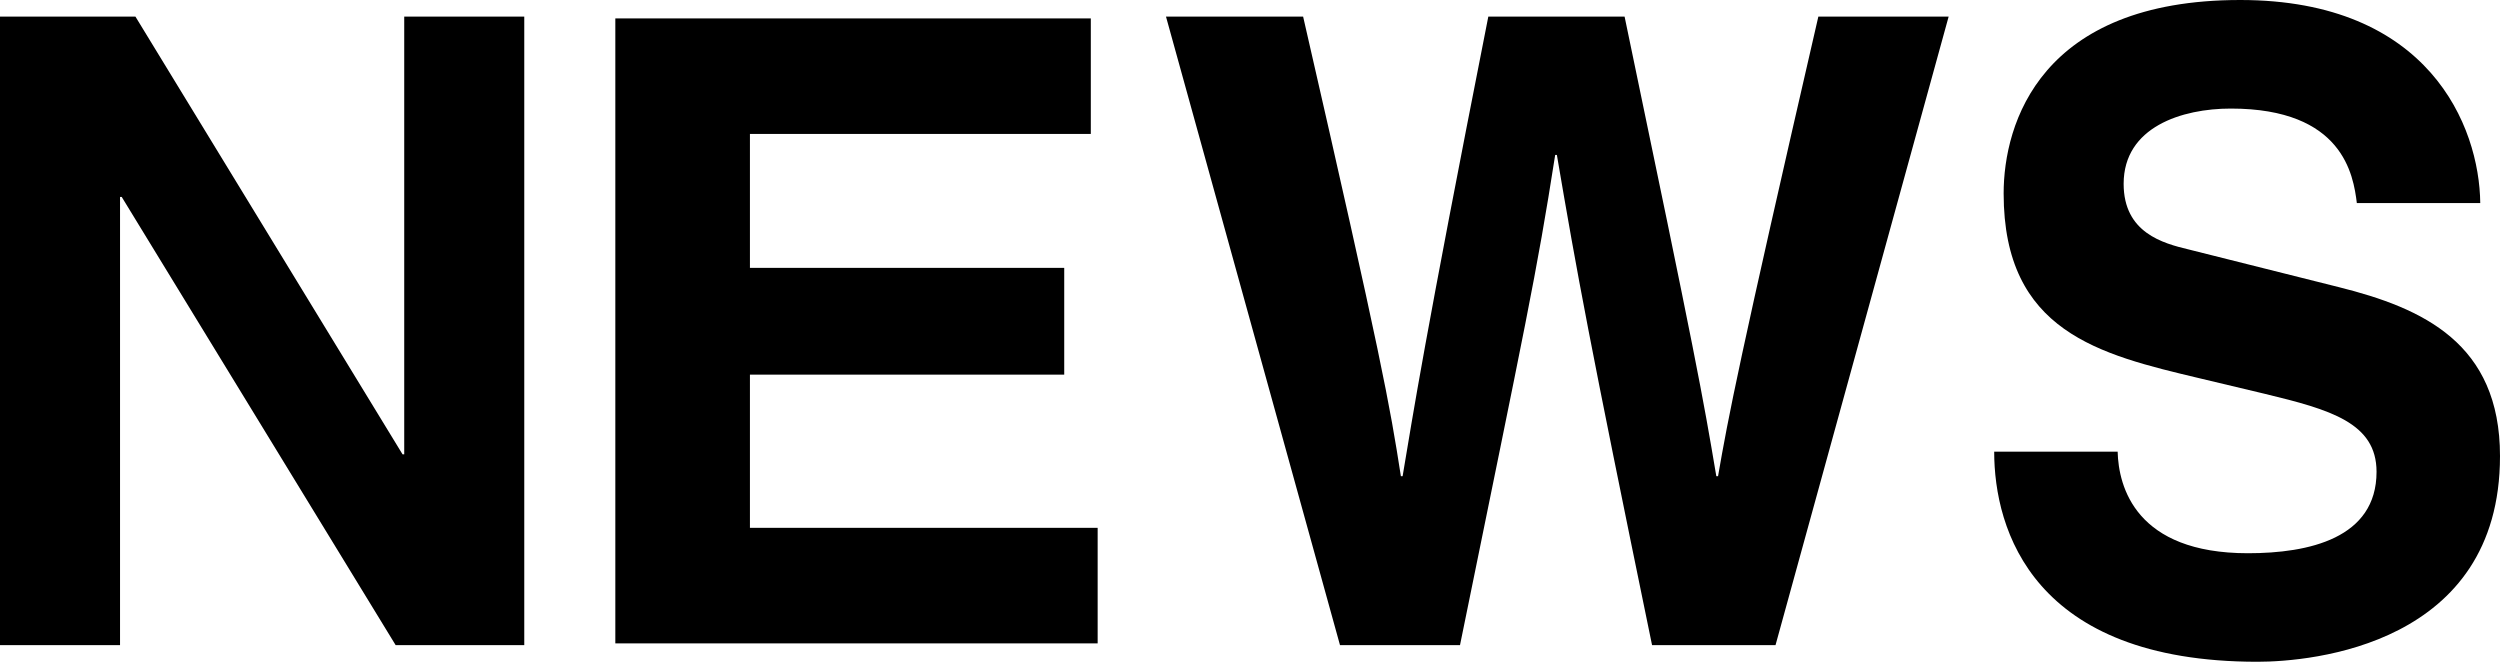
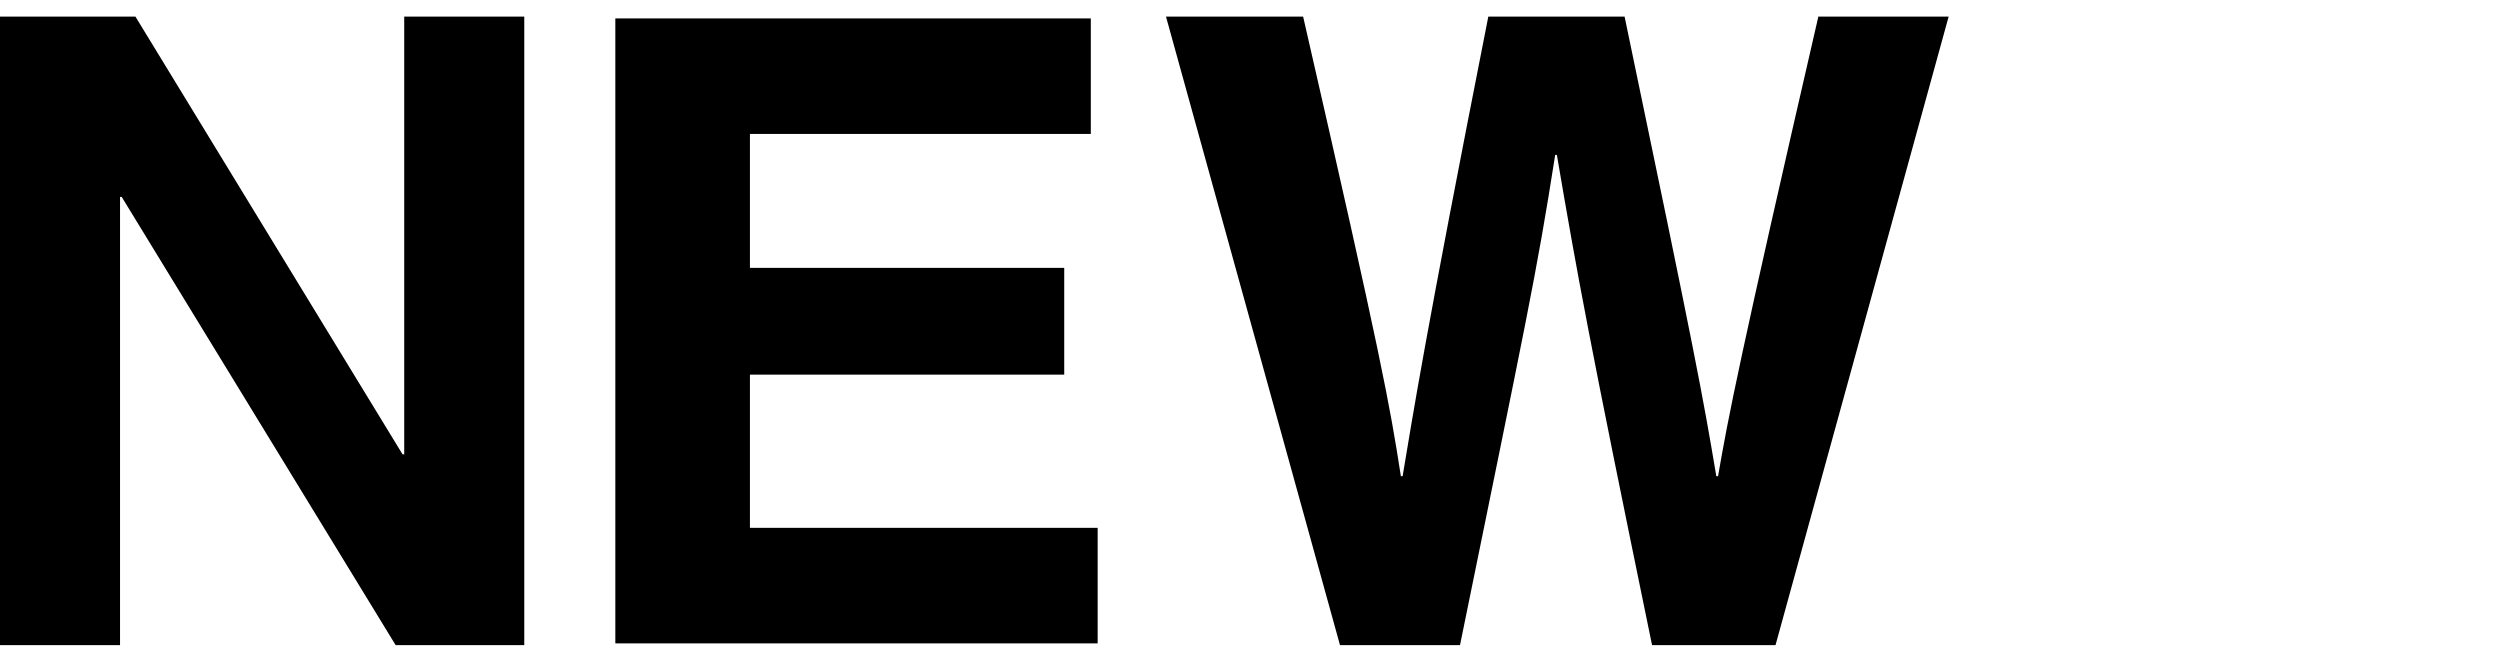
<svg xmlns="http://www.w3.org/2000/svg" width="68" height="18" viewBox="0 0 68 18" fill="none">
  <g clip-path="url(#clip0_1222_805)">
    <path d="M31.715 0.452H35.445C37.591 9.81 37.8 11 38.104 12.953H38.151C38.453 11.167 38.71 9.429 40.482 0.452H44.189C46.148 9.834 46.311 10.738 46.684 12.953H46.731C47.011 11.334 47.291 9.857 49.459 0.452H53.003L48.294 17.548H44.936C43.21 9.167 42.907 7.5 42.347 4.214H42.301C41.788 7.5 41.508 8.738 39.712 17.548H36.448L31.715 0.452Z" fill="black" />
-     <path d="M57.6 12.286C57.624 13.238 58.09 15.048 61.144 15.048C62.8 15.048 64.642 14.643 64.642 12.833C64.642 11.5 63.383 11.143 61.611 10.714L59.815 10.286C57.111 9.643 54.499 9.024 54.499 5.262C54.499 3.357 55.502 0 60.934 0C66.064 0 67.44 3.428 67.463 5.524H64.106C64.012 4.762 63.733 2.953 60.678 2.953C59.349 2.953 57.763 3.452 57.763 5C57.763 6.333 58.836 6.619 59.535 6.786L63.616 7.81C65.901 8.381 68 9.334 68 12.405C68 17.548 62.87 18 61.401 18C55.292 18 54.242 14.405 54.242 12.286L57.6 12.286Z" fill="black" />
    <path d="M29.67 0.501V3.643H20.398V7.286H28.947V10.19H20.398V14.357H29.856V17.5H16.737V0.501H29.67Z" fill="black" />
    <path d="M10.995 0.452H14.26V17.548H10.762L3.311 5.357H3.265V17.548H0V0.452H3.684L10.949 12.357H10.995L10.995 0.452Z" fill="black" />
  </g>
  <defs>
    <clipPath id="clip0_1222_805">
      <rect width="68" height="18" fill="white" />
    </clipPath>
  </defs>
</svg>